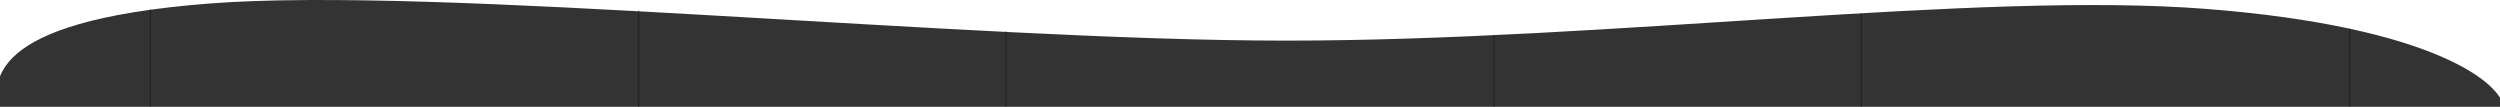
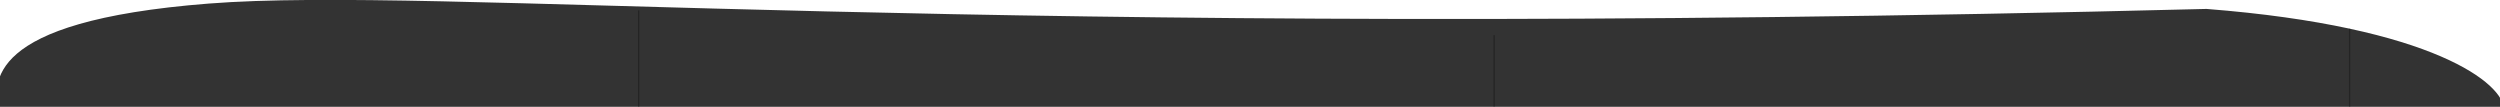
<svg xmlns="http://www.w3.org/2000/svg" width="1920" height="82" viewBox="0 0 1920 82" fill="none">
-   <path d="M1923 84C1923 64.633 1869.94 20.551 1694.57 6.856C1519.2 -6.838 1235.87 31.198 987.854 31.198C739.837 31.198 335.72 -10.958 160.346 2.737C-15.028 16.431 -2.818 64.633 -2.818 84H987.854H1923Z" fill="#333333" />
-   <line x1="115.5" y1="82" x2="115.5" y2="7" stroke="black" stroke-opacity="0.3" />
+   <path d="M1923 84C1923 64.633 1869.94 20.551 1694.57 6.856C739.837 31.198 335.72 -10.958 160.346 2.737C-15.028 16.431 -2.818 64.633 -2.818 84H987.854H1923Z" fill="#333333" />
  <line x1="490.5" y1="82" x2="490.5" y2="8" stroke="black" stroke-opacity="0.3" />
-   <line x1="772.5" y1="82" x2="772.5" y2="24" stroke="black" stroke-opacity="0.3" />
  <line x1="1147.5" y1="82" x2="1147.5" y2="27" stroke="black" stroke-opacity="0.3" />
-   <line x1="1429.5" y1="82" x2="1429.5" y2="10" stroke="black" stroke-opacity="0.3" />
  <line x1="1804.5" y1="82" x2="1804.5" y2="22" stroke="black" stroke-opacity="0.3" />
</svg>